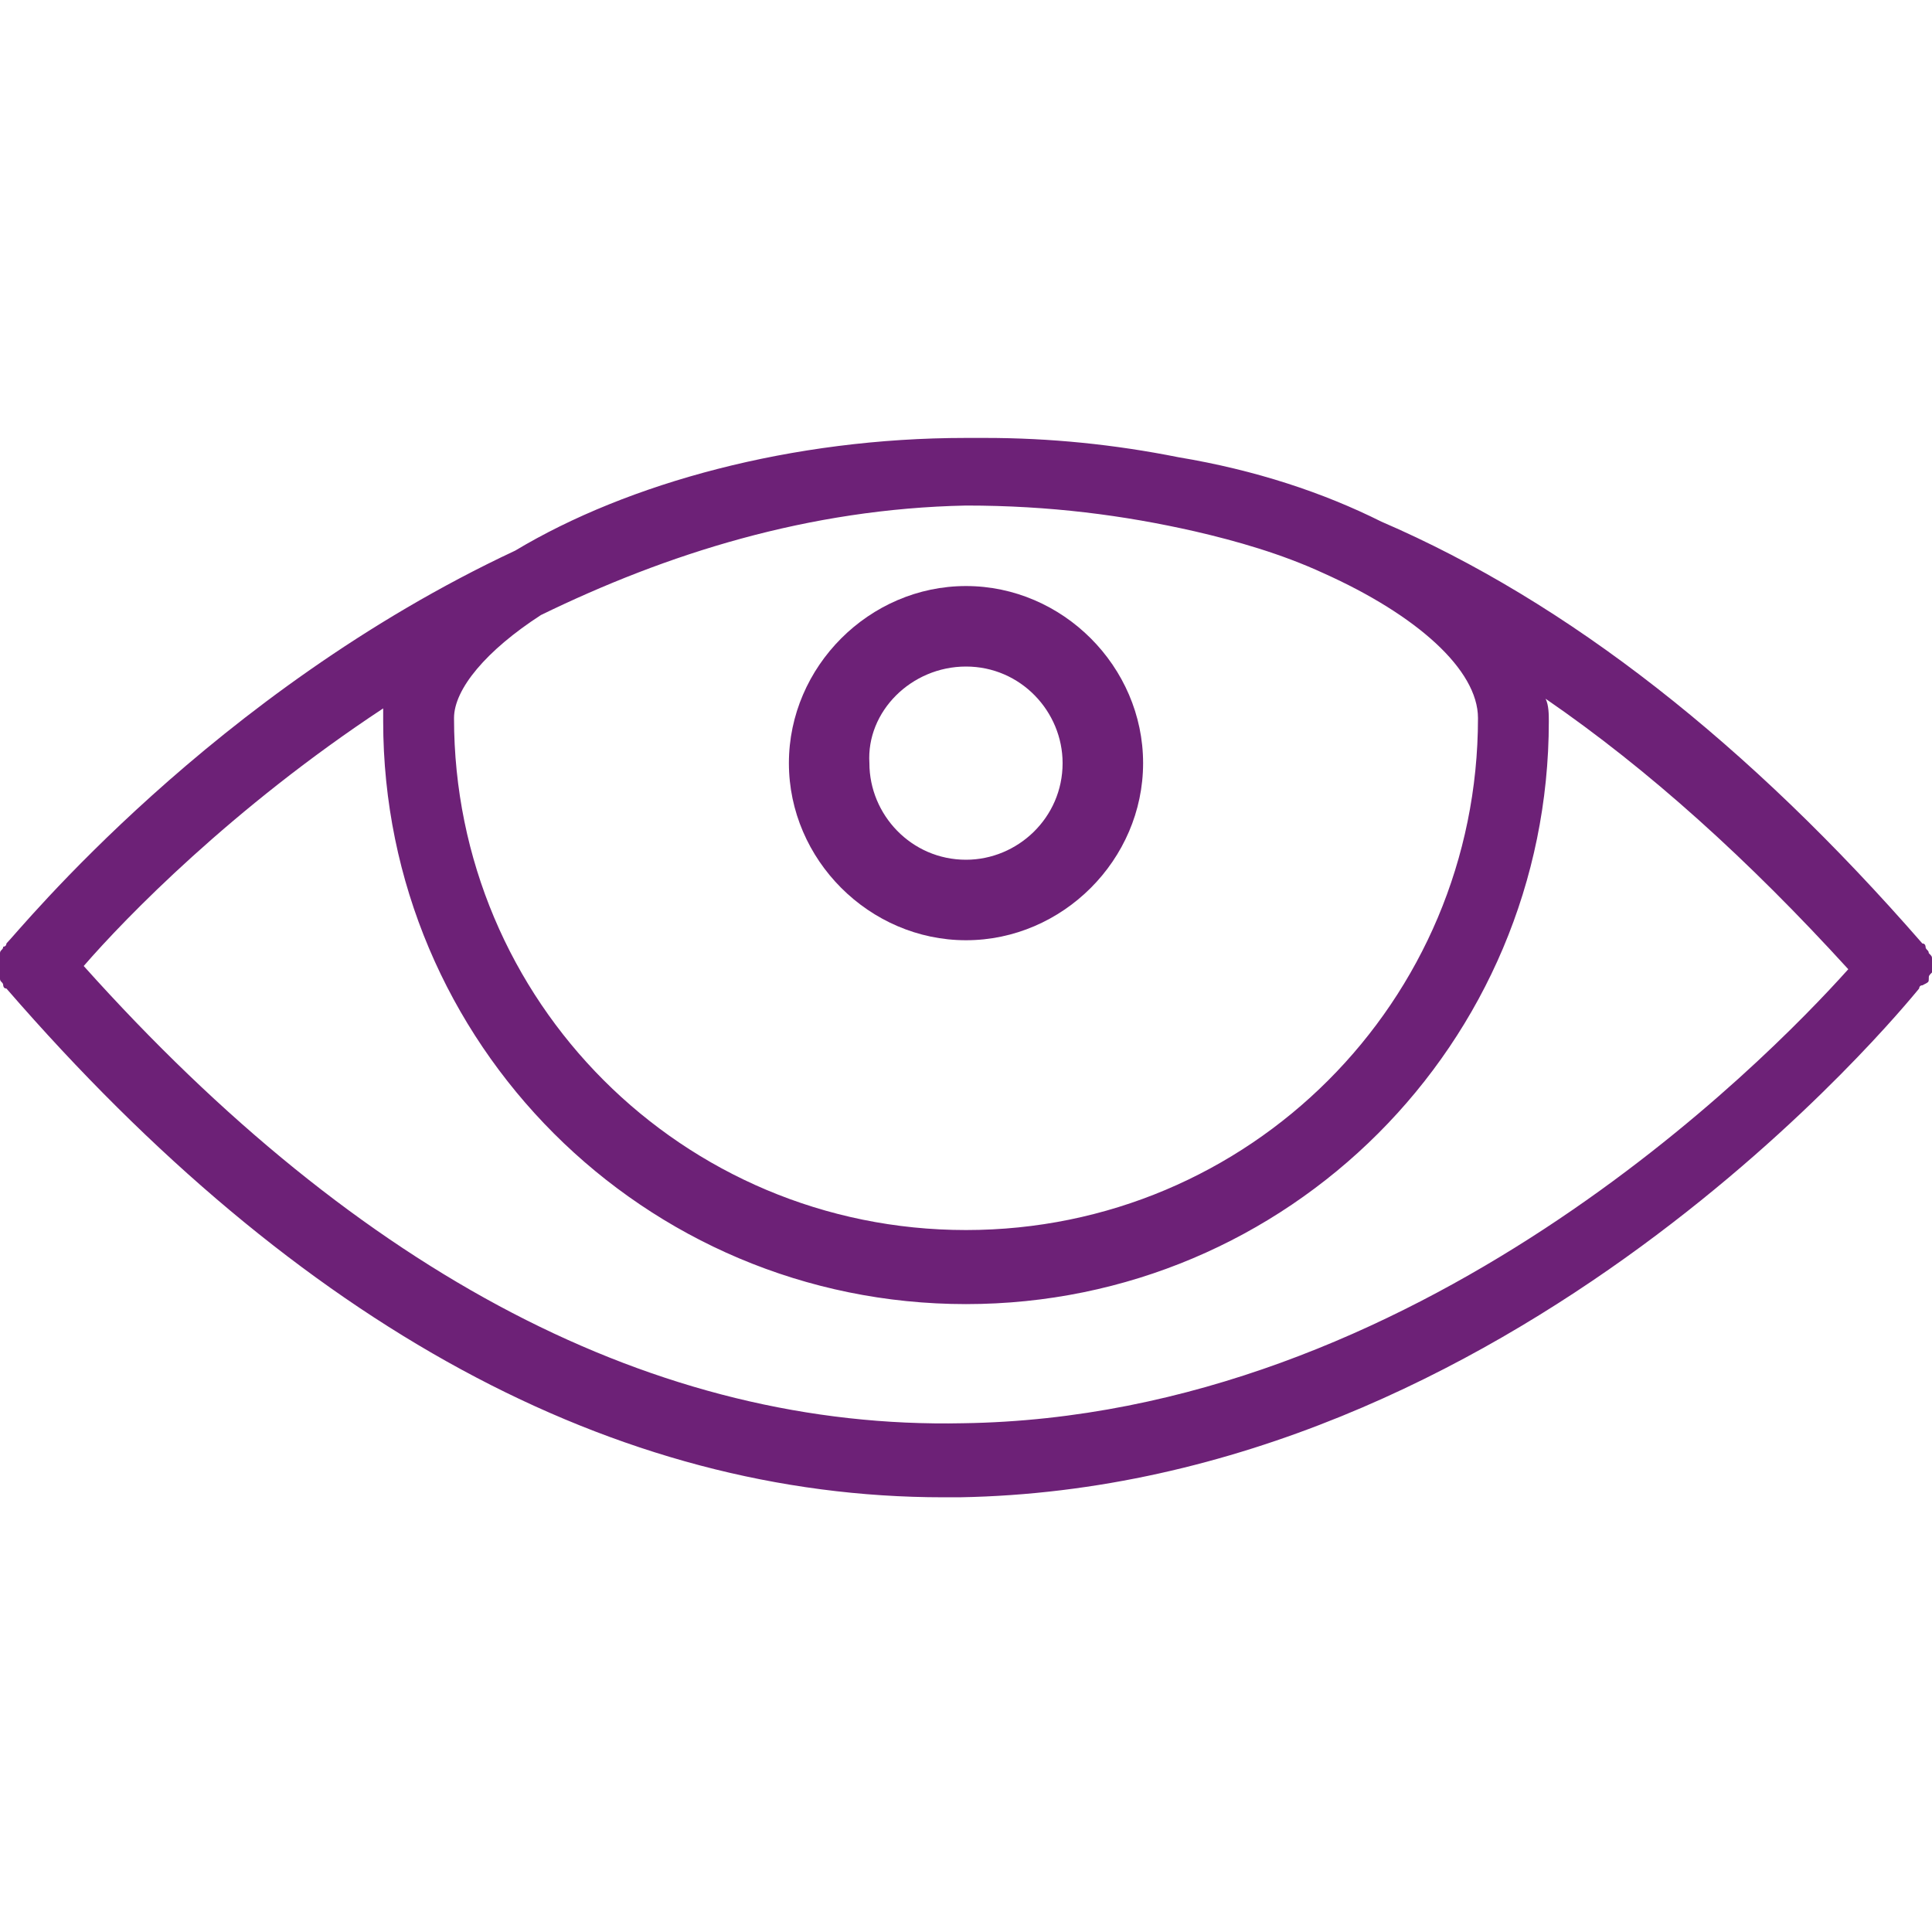
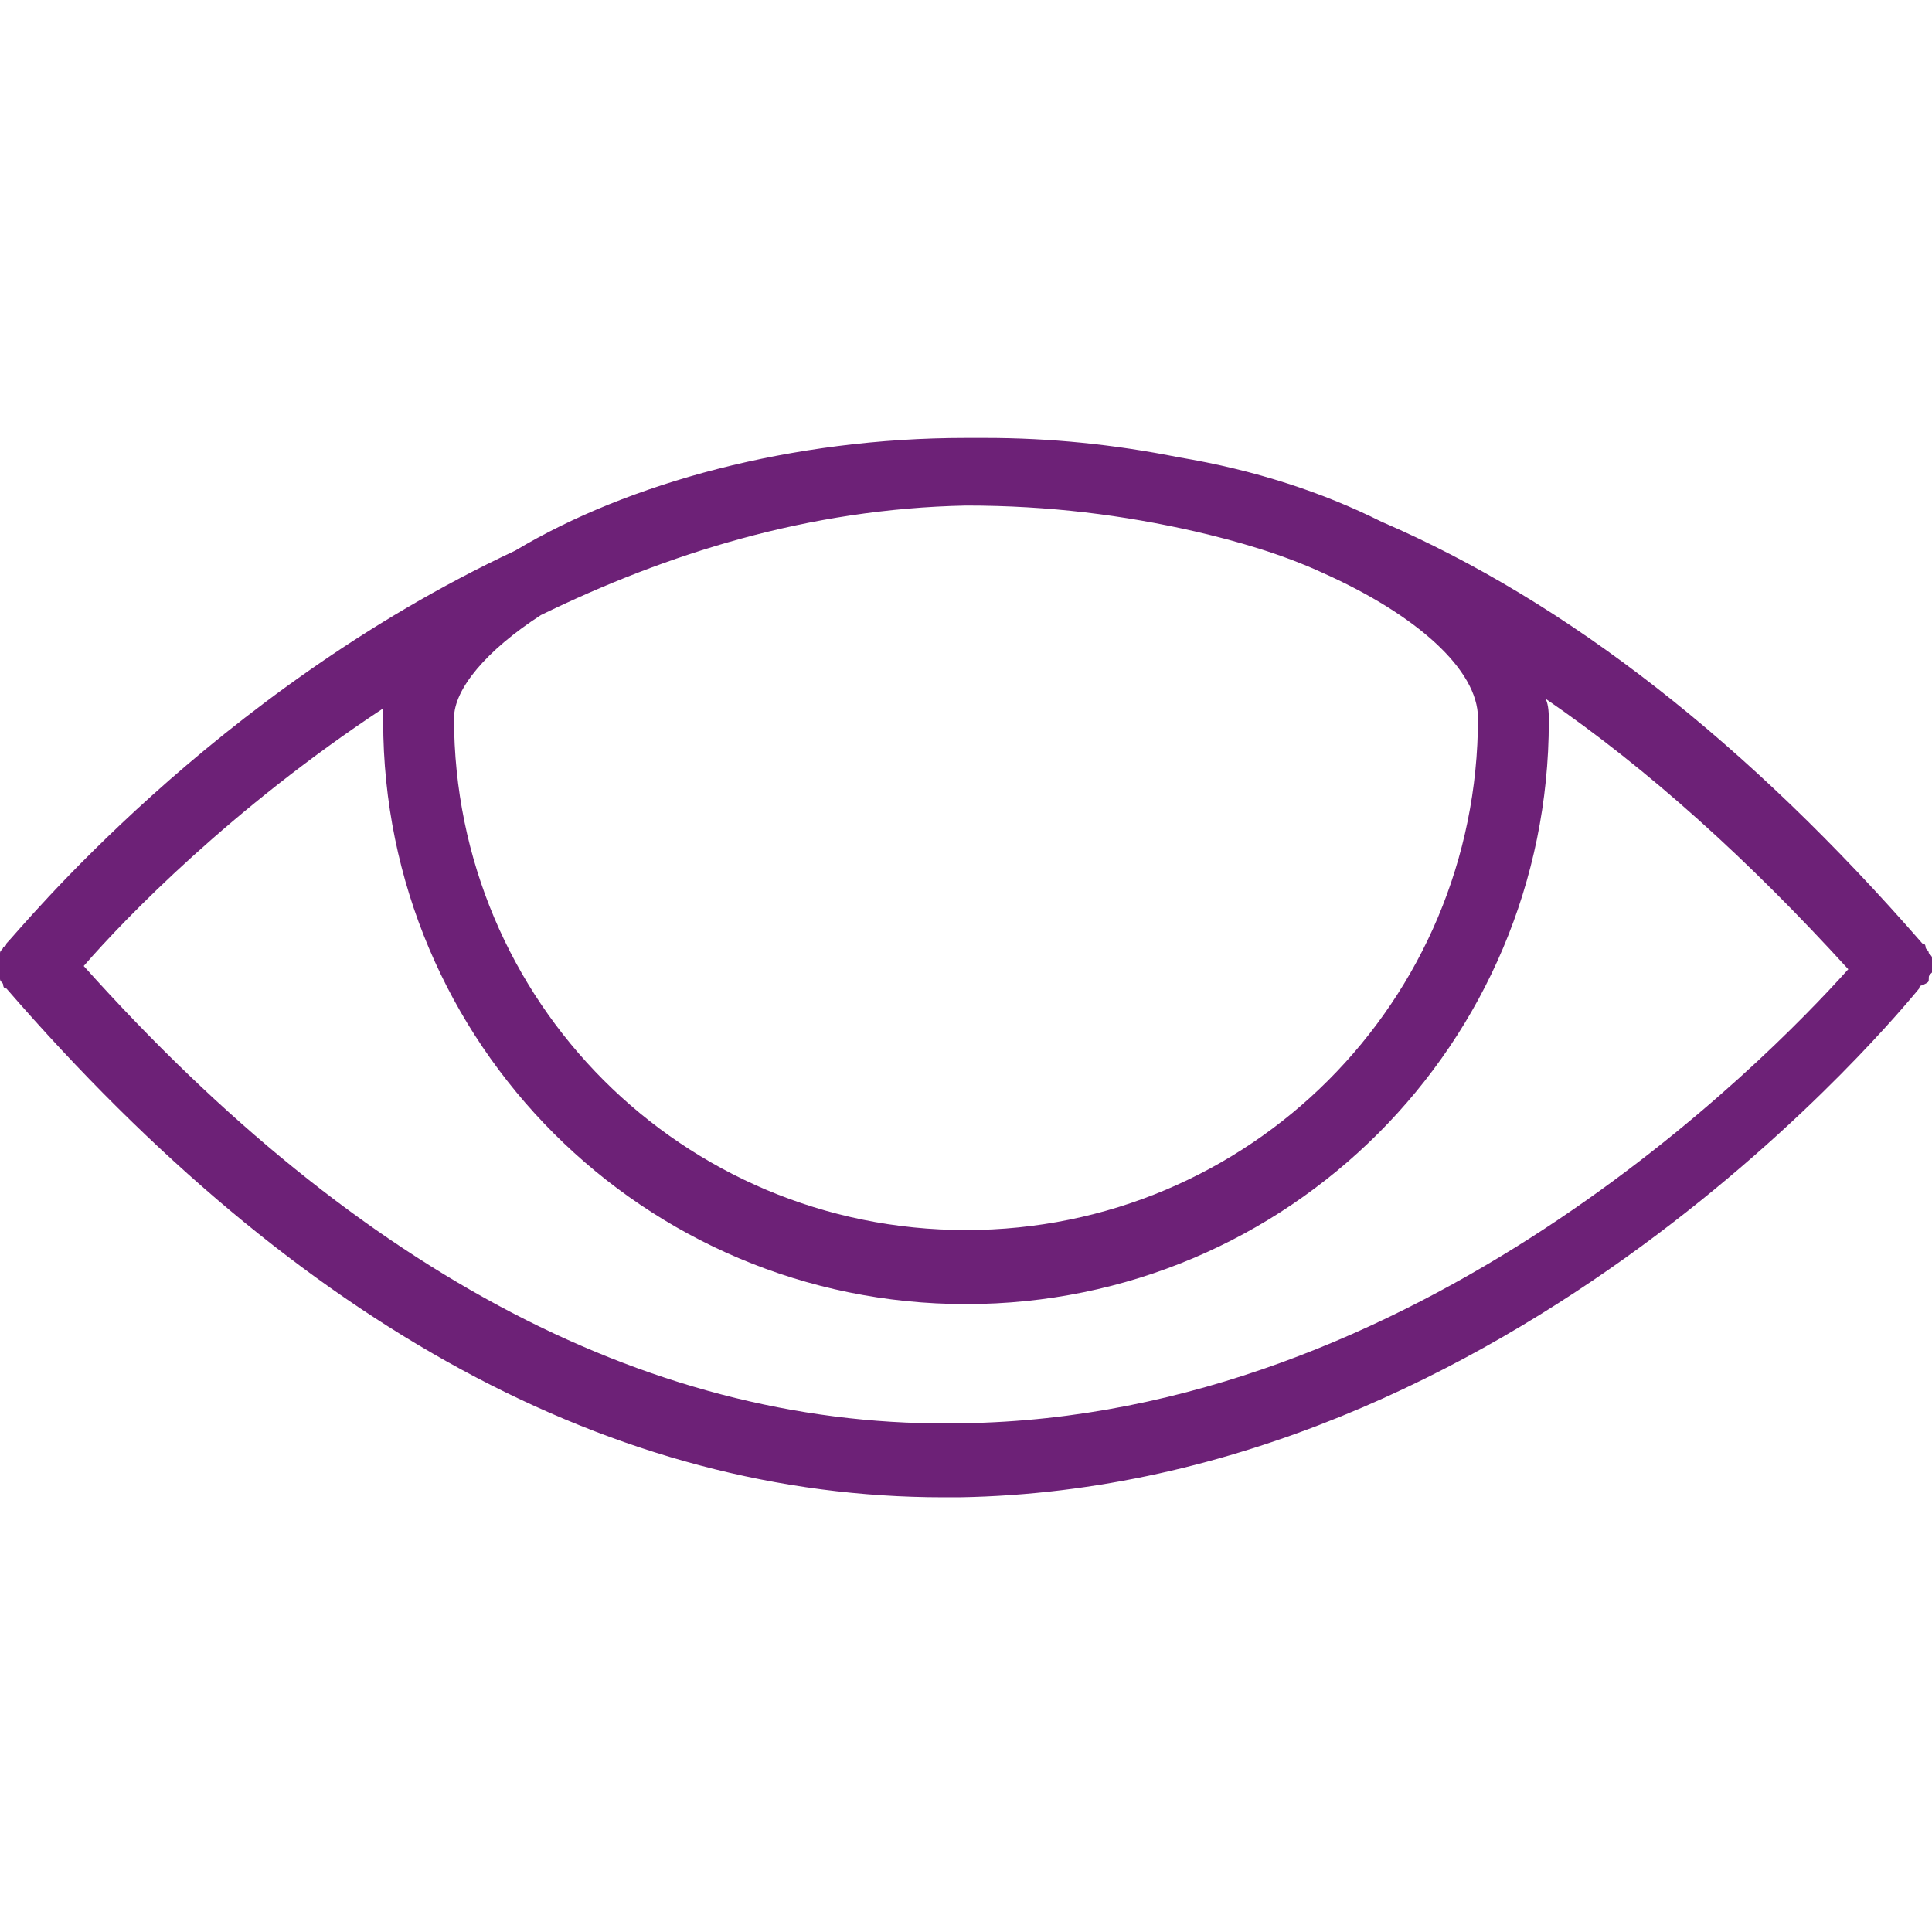
<svg xmlns="http://www.w3.org/2000/svg" version="1.1" id="Camada_1" x="0px" y="0px" viewBox="0 0 60 60" style="enable-background:new 0 0 60 60;" xml:space="preserve">
  <style type="text/css">
	.st0{fill:#6D2177;}
</style>
  <g>
    <path class="st0" d="M59.9,30.4c0-0.1,0-0.1,0.1-0.2c0-0.1,0-0.1,0-0.2c0-0.1,0-0.1,0-0.2c0-0.1,0-0.1-0.1-0.2   c0-0.1-0.1-0.1-0.1-0.2c0,0,0-0.1-0.1-0.1c-5.4-6.2-11-10.6-16.8-13.1c-1.8-0.9-3.9-1.6-6.3-2c-2-0.4-4-0.6-6-0.6   c-0.2,0-0.4,0-0.5,0c0,0-0.1,0-0.1,0c-5.4,0-10.5,1.4-14,3.5C6.6,21.5,0.6,28.9,0.2,29.3c0,0,0,0.1-0.1,0.1c0,0.1-0.1,0.1-0.1,0.2   c0,0.1,0,0.1-0.1,0.2c0,0.1,0,0.1,0,0.2c0,0.1,0,0.1,0,0.2c0,0.1,0,0.1,0.1,0.2c0,0.1,0.1,0.1,0.1,0.2c0,0,0,0.1,0.1,0.1   c9.1,10.5,18.9,15.8,29.1,15.8c0.2,0,0.4,0,0.5,0c17.2-0.3,29.3-15.2,29.8-15.8c0,0,0-0.1,0.1-0.1C59.9,30.5,59.9,30.5,59.9,30.4z    M45.9,22.3c0,8.8-7.1,15.9-15.9,15.9c-8.8,0-15.9-7.1-15.9-15.9c0-0.9,1-2.1,2.7-3.2c3.9-1.9,8.3-3.3,13.2-3.4   c2.6,0,4.9,0.3,7.1,0.8c1.3,0.3,2.7,0.7,4,1.3C44,19.1,45.9,20.8,45.9,22.3z M29.9,44.2C20.4,44.4,11.2,39.6,2.6,30   c1.3-1.5,4.6-4.9,9.3-8c0,0.1,0,0.2,0,0.4c0,10,8.1,18.1,18.1,18.1c10,0,18.1-8.1,18.1-18.1c0-0.2,0-0.5-0.1-0.7   c3.2,2.2,6.3,5,9.4,8.4C54.8,33,44,44,29.9,44.2z" />
-     <path class="st0" d="M30,29.2c3,0,5.5-2.5,5.5-5.5c0-3-2.5-5.5-5.5-5.5c-3,0-5.5,2.5-5.5,5.5C24.5,26.7,27,29.2,30,29.2z M30,20.7   c1.7,0,3,1.4,3,3c0,1.7-1.4,3-3,3c-1.7,0-3-1.4-3-3C26.9,22.1,28.3,20.7,30,20.7z" />
  </g>
</svg>